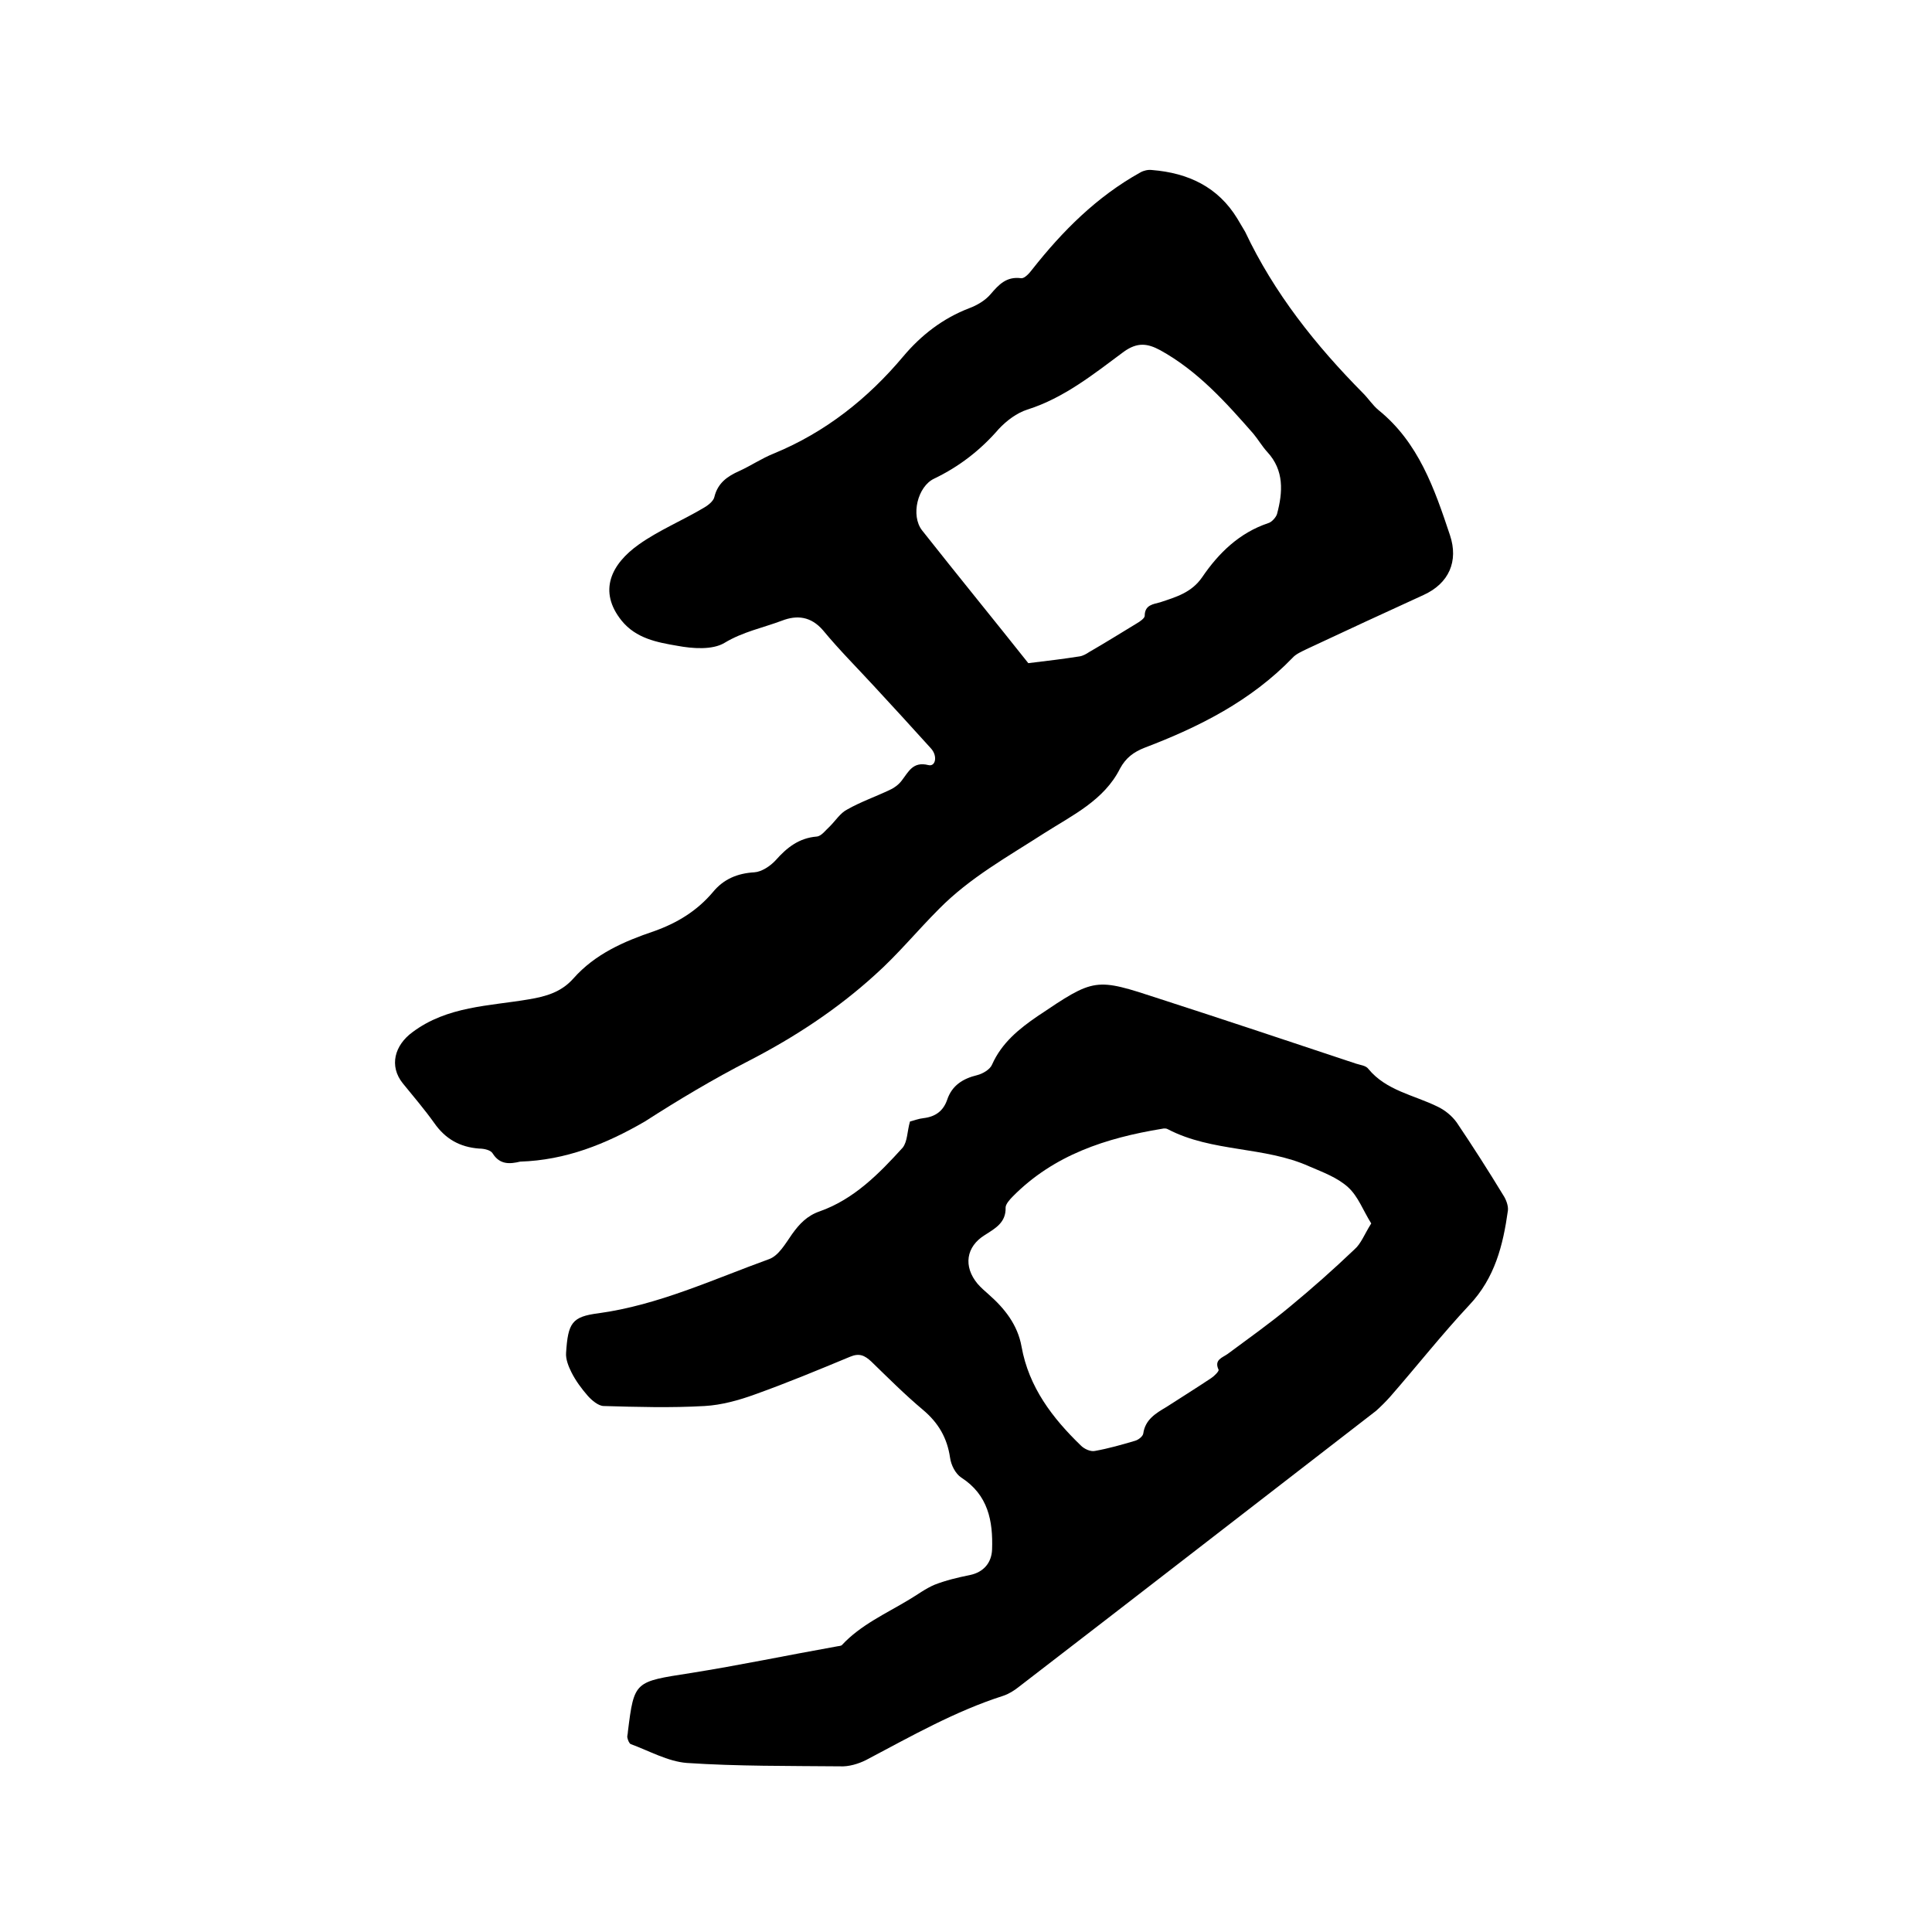
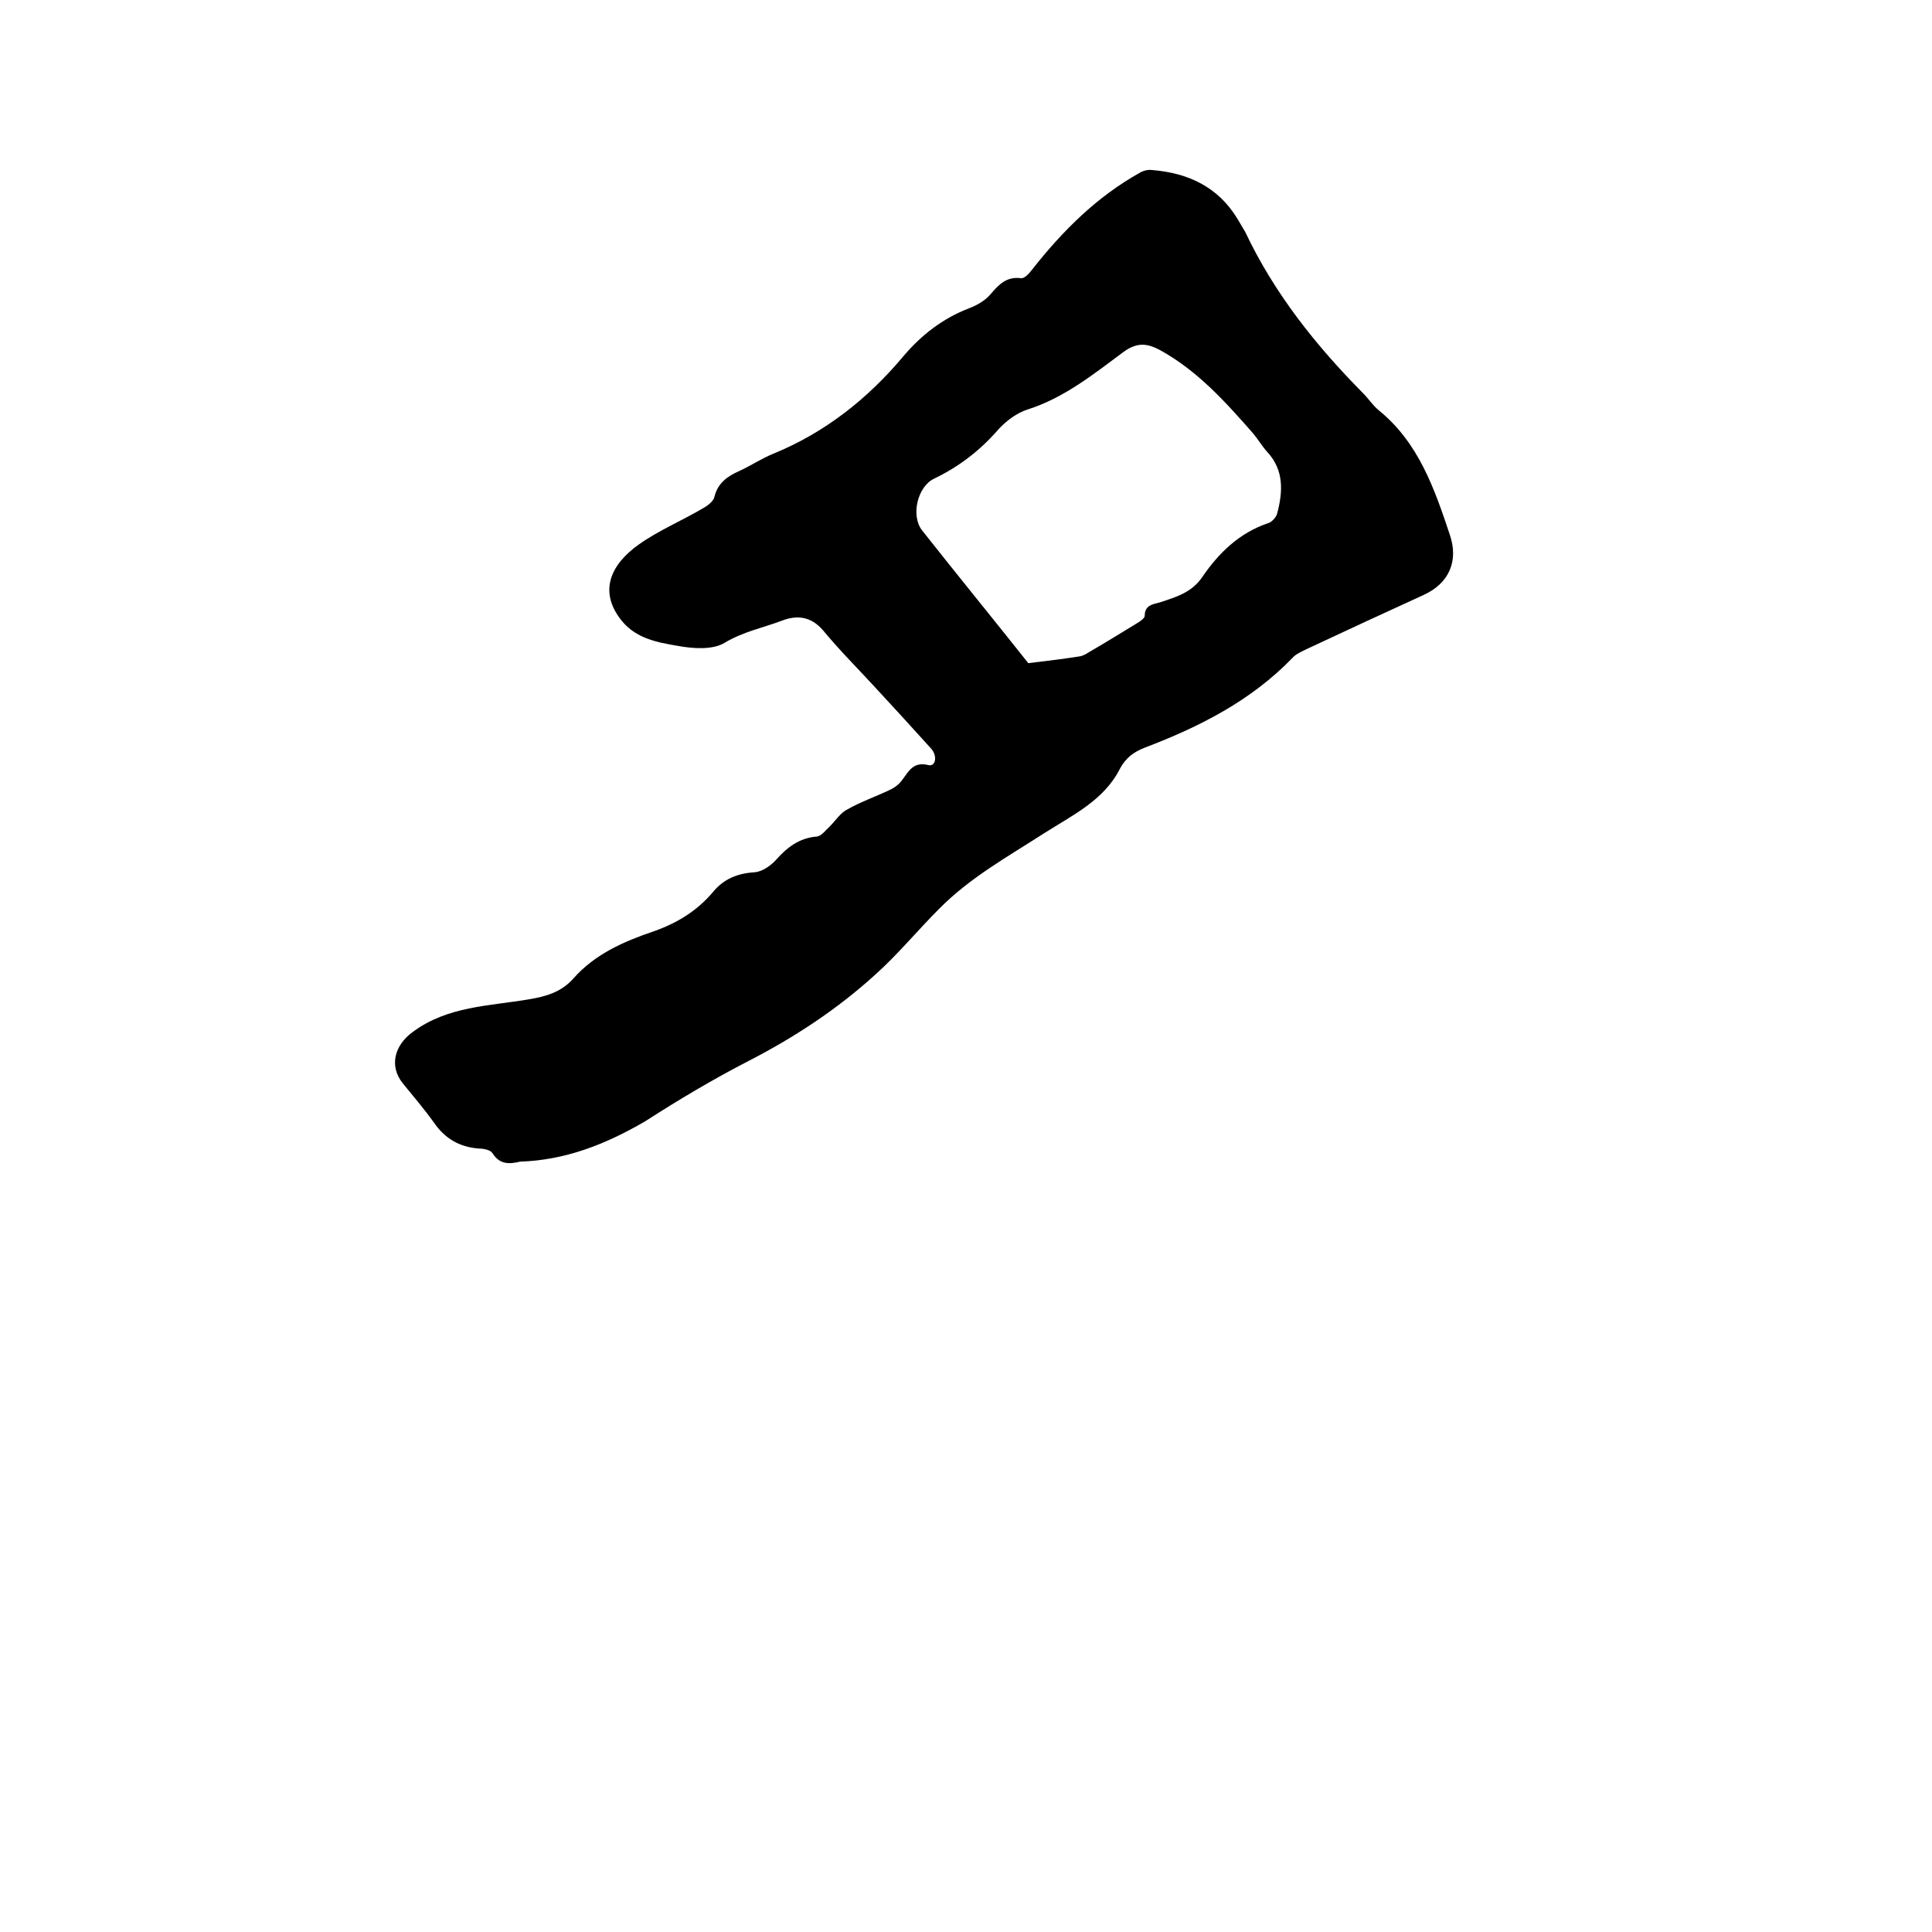
<svg xmlns="http://www.w3.org/2000/svg" enable-background="new 0 0 400 400" viewBox="0 0 400 400">
  <path d="m107.7 240.5c-2.1.5-4.2.7-5.7-1.7-.4-.7-1.8-1-2.8-1-4-.3-7-2-9.3-5.3-2-2.8-4.3-5.5-6.5-8.2-2.9-3.6-1.7-7.9 2-10.6 7.2-5.4 15.9-5.4 24.1-6.8 3.6-.6 6.7-1.5 9.2-4.3 4.5-5.1 10.5-7.7 16.7-9.8 4.8-1.7 8.9-4.2 12.2-8.1 2.2-2.7 5.1-3.9 8.6-4.1 1.5-.1 3.3-1.3 4.4-2.5 2.3-2.6 4.8-4.6 8.5-4.9 1-.1 1.8-1.3 2.7-2.1 1.2-1.2 2.2-2.8 3.6-3.5 2.8-1.6 6-2.7 8.9-4.1.9-.4 1.8-1.1 2.4-1.9 1.4-1.8 2.3-4 5.5-3.2 1.5.4 2-1.9.5-3.5-3.9-4.3-7.8-8.6-11.8-12.9-3.5-3.8-7.2-7.5-10.5-11.5-2.5-2.9-5.4-3.2-8.5-2-4 1.5-8.1 2.3-11.9 4.6-2.5 1.5-6.6 1.2-9.8.6-4.1-.7-8.5-1.5-11.5-5.2-4.9-6.1-2.2-11.7 3.6-15.8 4.1-2.9 8.9-4.9 13.3-7.5.9-.5 2.1-1.4 2.3-2.3.7-2.9 2.7-4.3 5.2-5.4 2.4-1.1 4.6-2.6 7.1-3.6 10.7-4.4 19.5-11.4 26.8-20.1 3.7-4.4 8.2-7.9 13.7-10 1.6-.6 3.3-1.6 4.4-2.9 1.7-2 3.3-3.7 6.3-3.3.7.1 1.7-1 2.3-1.8 6.3-8 13.4-15.1 22.4-20.1.7-.4 1.6-.6 2.4-.5 7.5.6 13.7 3.5 17.7 10.1.5.9 1.1 1.8 1.6 2.7 6 12.7 14.6 23.5 24.4 33.4 1.1 1.1 2 2.5 3.2 3.5 8.3 6.7 11.6 16.3 14.8 25.9 1.8 5.4-.2 10-5.5 12.4-8.1 3.7-16.1 7.4-24.2 11.2-1 .5-2.2 1-2.9 1.8-8.6 8.9-19.3 14.3-30.6 18.6-2.3.9-3.9 2.1-5.1 4.3-3.3 6.6-9.9 9.7-15.7 13.4-7.6 4.9-15.4 9.2-21.8 15.7-4.5 4.5-8.5 9.4-13.2 13.6-7.8 7.1-16.6 12.9-26.1 17.8-7.4 3.8-14.6 8.1-21.6 12.6-8.1 4.7-16.4 8-25.8 8.3zm105.2-103.2c4.2-.5 7.4-.9 10.6-1.4.7-.1 1.4-.5 2-.9 3.3-1.9 6.5-3.9 9.8-5.9.7-.4 1.7-1.1 1.7-1.6 0-2.3 1.8-2.4 3.2-2.8 3.3-1.1 6.5-2 8.7-5.2 3.4-5 7.7-9.2 13.7-11.2.7-.2 1.6-1.2 1.8-1.9 1.2-4.5 1.5-9-2-12.8-1.1-1.2-1.9-2.6-2.9-3.8-5.7-6.5-11.5-13-19.3-17.3-2.6-1.4-4.7-1.7-7.5.3-6.2 4.6-12.4 9.6-20 12-2.2.7-4.3 2.3-5.9 4-3.8 4.4-8.2 7.8-13.4 10.3-3.4 1.6-4.9 7.6-2.5 10.7 7.5 9.5 15.1 18.8 22 27.5z" />
-   <path d="m188.4 232.2c.8-.2 1.8-.6 2.8-.7 2.5-.3 4.1-1.5 4.9-3.8 1-3 3.3-4.4 6.2-5.1 1.2-.3 2.7-1.2 3.1-2.2 2-4.5 5.6-7.4 9.4-10 11.9-8 11.9-8 25.3-3.6 13.6 4.4 27.1 8.9 40.6 13.4.9.3 2.1.4 2.6 1.1 3.7 4.5 9.4 5.4 14.3 7.8 1.5.7 3 1.9 4 3.3 3.3 4.9 6.5 9.9 9.6 15 .6.9 1.1 2.2 1 3.2-1 7.2-2.7 14-8 19.6-5.7 6.1-10.9 12.7-16.4 19-.9 1-1.9 2-2.9 2.9-24.6 19-49.2 38.1-73.9 57.1-1 .8-2.1 1.5-3.3 1.9-10 3.2-19.1 8.4-28.4 13.3-1.6.8-3.6 1.4-5.4 1.3-10.6-.1-21.2 0-31.7-.7-3.9-.3-7.8-2.5-11.6-3.9-.3-.1-.6-.8-.7-1.3-.1-.4.1-.8.1-1.3 1.3-10.5 1.4-10.3 12.9-12.1 10.1-1.6 20.1-3.7 30.2-5.5.4-.1 1-.1 1.2-.3 3.9-4.2 9.1-6.5 13.9-9.4 1.7-1 3.4-2.3 5.3-3.1 2.3-.9 4.8-1.5 7.3-2 2.9-.6 4.5-2.6 4.6-5.3.2-5.9-.8-11.3-6.4-14.9-1.2-.8-2.1-2.6-2.3-4.1-.6-4.1-2.4-7.2-5.6-9.9-3.7-3.1-7.2-6.6-10.7-10-1.4-1.3-2.5-1.8-4.4-1-6.5 2.7-13 5.4-19.7 7.8-3.3 1.2-6.9 2.2-10.4 2.4-7 .4-14 .2-20.9 0-1.1 0-2.5-1.2-3.3-2.1-1.3-1.5-2.5-3.1-3.4-4.9-.6-1.2-1.2-2.7-1.1-4 .4-6.2 1.2-7.5 6.7-8.2 12.4-1.7 23.7-7 35.3-11.2 2-.7 3.4-3.2 4.8-5.2 1.5-2.1 3.1-3.8 5.7-4.7 7.1-2.5 12.3-7.8 17.2-13.2 1-1.3.9-3.3 1.5-5.4zm95.5 21.1c-1.7-2.7-2.7-5.6-4.8-7.5-2.2-2-5.2-3.1-8-4.3-9.3-4.2-20.1-2.9-29.3-7.7-.3-.2-.8-.2-1.2-.1-11.6 1.9-22.4 5.4-30.9 14-.6.6-1.5 1.6-1.5 2.3.1 3.1-2.1 4.3-4.3 5.7-3.9 2.4-4.5 6.5-1.5 10.1.7.8 1.5 1.5 2.3 2.2 3.3 2.9 6 6.3 6.8 10.8 1.5 8.4 6.4 14.8 12.3 20.5.7.7 2 1.3 2.9 1.1 2.8-.5 5.6-1.3 8.3-2.1.7-.2 1.6-.9 1.7-1.5.4-2.9 2.6-4.2 4.8-5.5 3.1-2 6.3-4 9.3-6 .6-.4 1.6-1.4 1.5-1.7-1-2.1.8-2.5 1.9-3.3 4.3-3.2 8.7-6.3 12.9-9.8 4.6-3.8 9-7.7 13.3-11.8 1.4-1.2 2.1-3.2 3.5-5.4z" />
</svg>